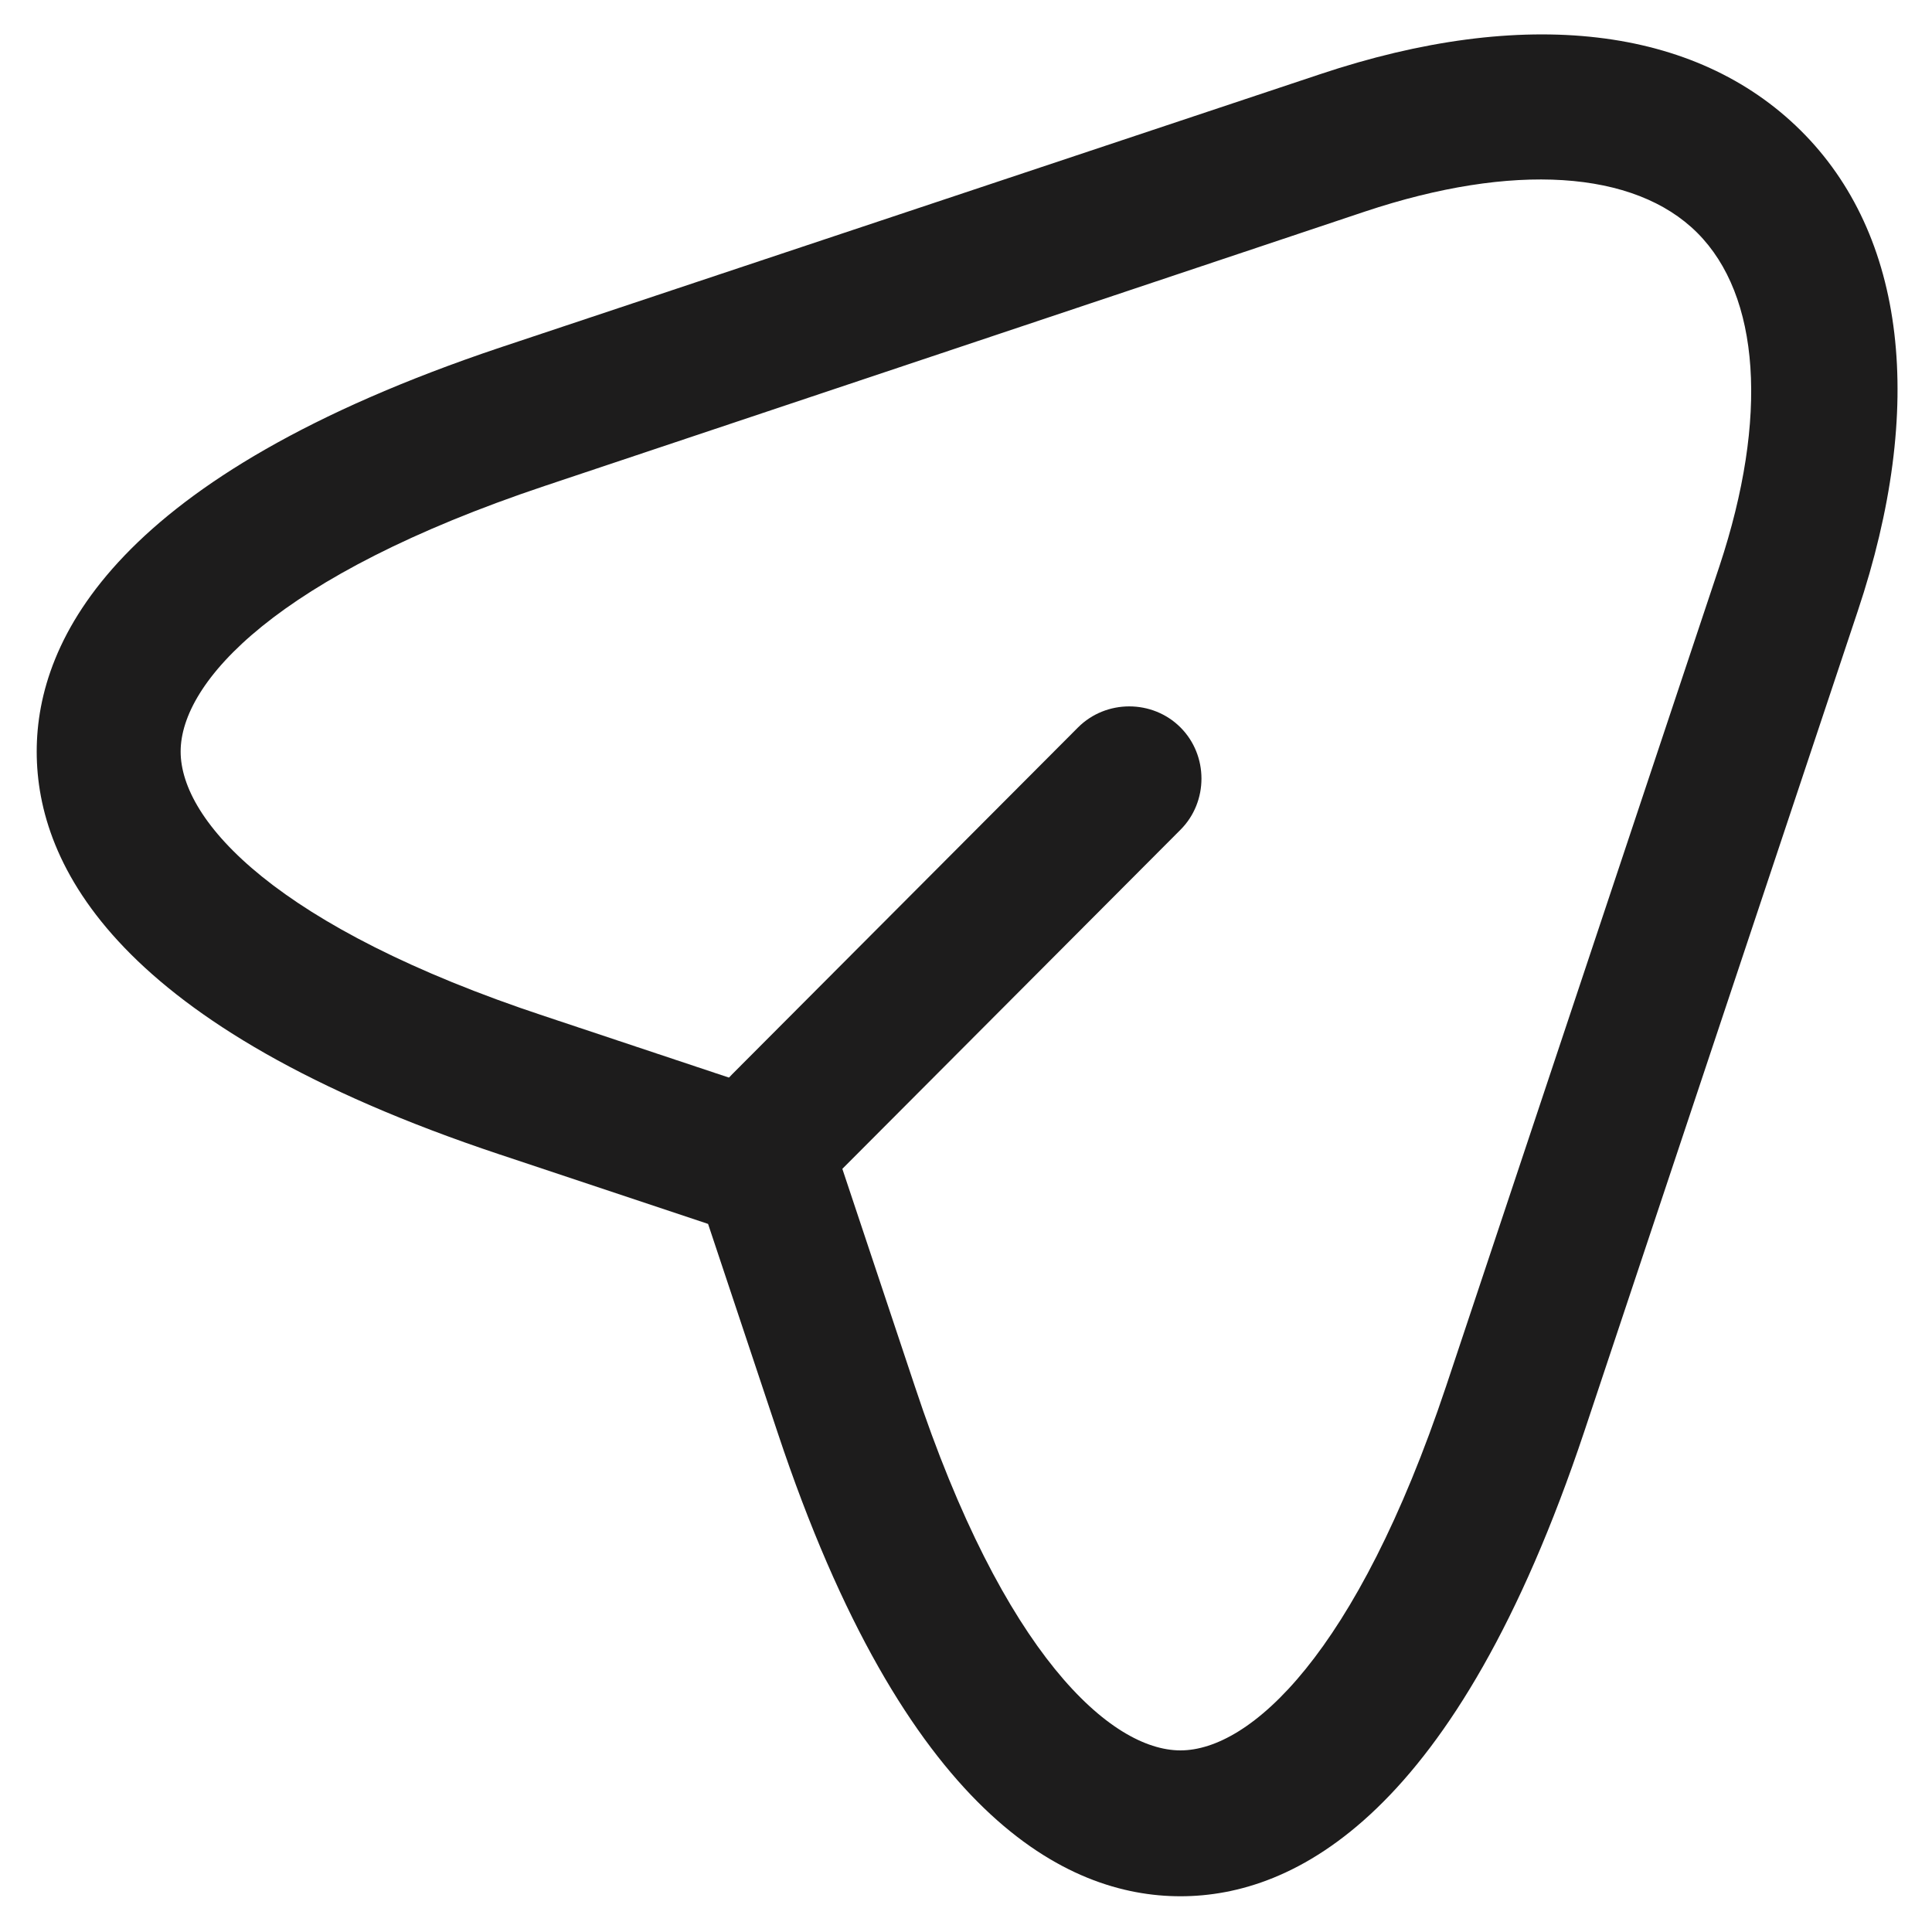
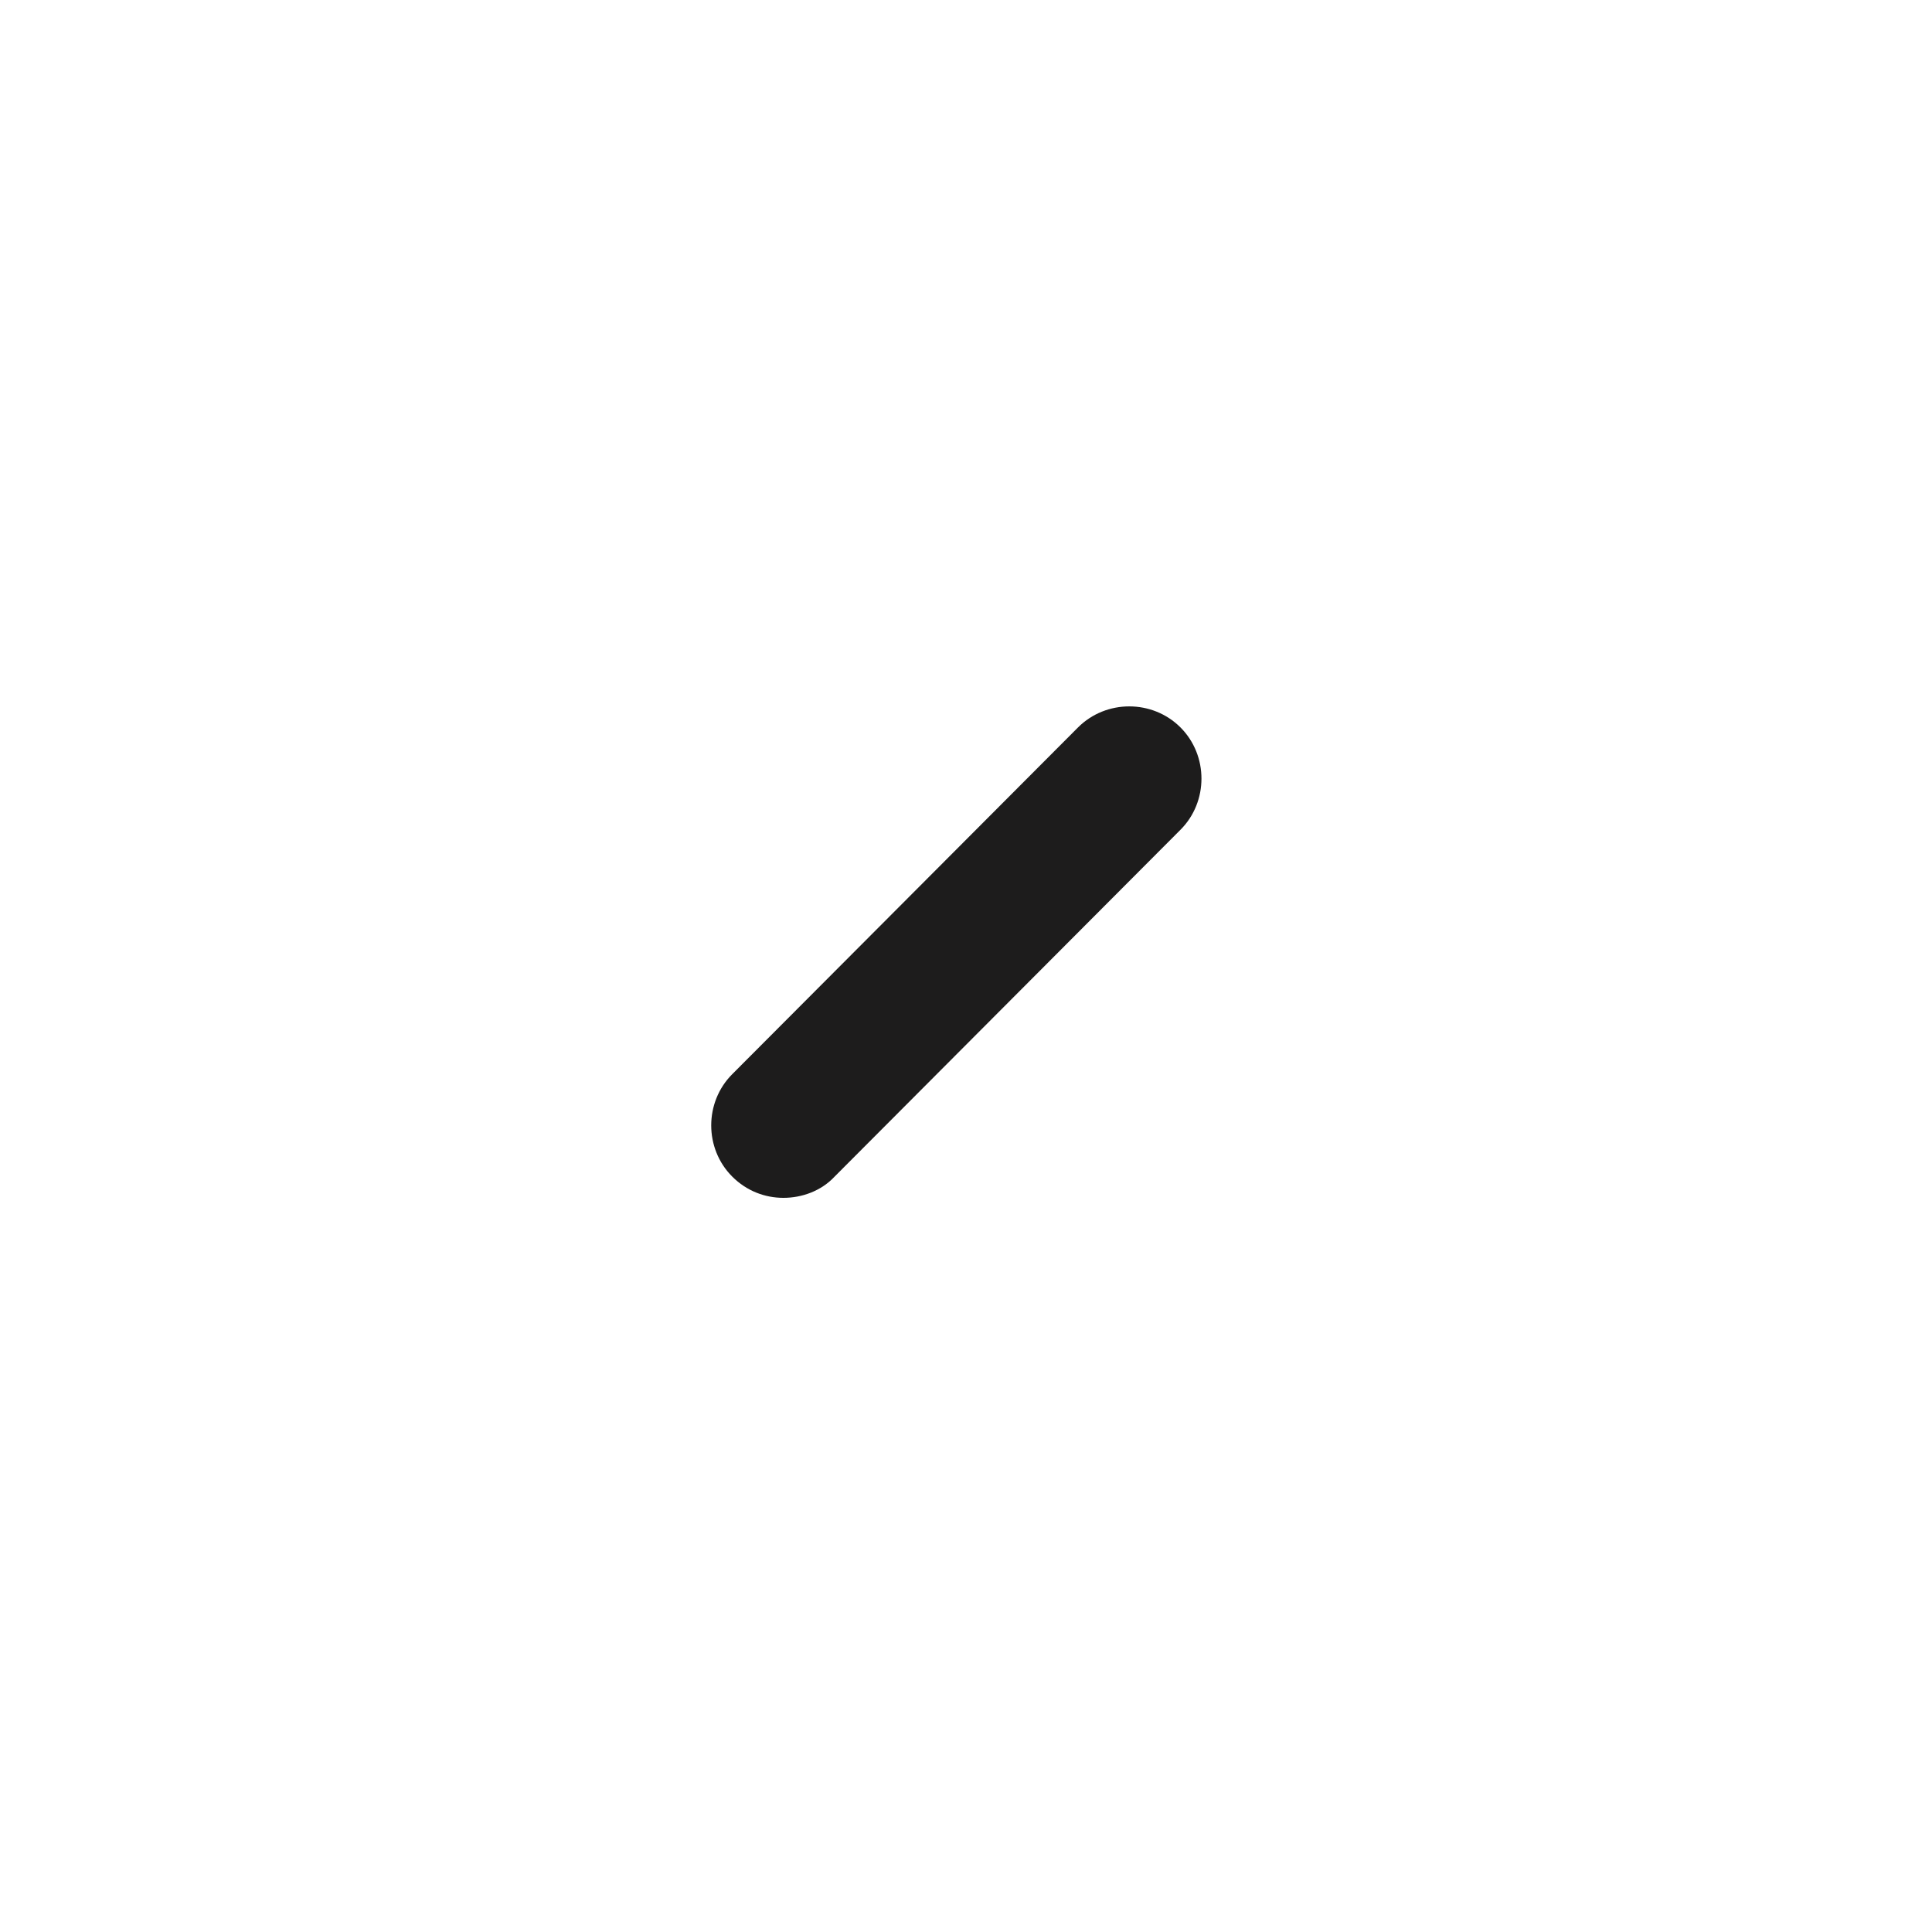
<svg xmlns="http://www.w3.org/2000/svg" width="20" height="20" viewBox="0 0 20 20" fill="none">
  <g id="vuesax/outline/send-2">
    <g id="send-2">
-       <path id="Vector" d="M12.22 19.63C11.04 19.63 9.37 18.8 8.05 14.83L7.33 12.67L5.17 11.95C1.21 10.63 0.38 8.96 0.38 7.78C0.38 6.61 1.21 4.93 5.17 3.6L13.66 0.77C15.78 0.06 17.55 0.27 18.64 1.35C19.73 2.43 19.94 4.21 19.23 6.33L16.4 14.82C15.07 18.8 13.4 19.63 12.22 19.63ZM5.64 5.03C2.86 5.96 1.87 7.06 1.87 7.78C1.87 8.5 2.86 9.6 5.64 10.52L8.16 11.36C8.38 11.43 8.56 11.61 8.63 11.83L9.47 14.35C10.39 17.13 11.5 18.12 12.22 18.12C12.94 18.12 14.04 17.13 14.97 14.35L17.8 5.86C18.31 4.32 18.22 3.06 17.57 2.41C16.92 1.76 15.66 1.68 14.13 2.19L5.64 5.03Z" fill="#1D1C1C" />
      <path id="Vector_2" d="M8.11 12.4C7.92 12.4 7.73 12.33 7.58 12.18C7.29 11.89 7.29 11.41 7.58 11.12L11.16 7.53C11.45 7.24 11.93 7.24 12.22 7.53C12.51 7.82 12.51 8.3 12.22 8.59L8.64 12.18C8.5 12.33 8.3 12.4 8.11 12.4Z" fill="#1D1C1C" />
    </g>
  </g>
</svg>